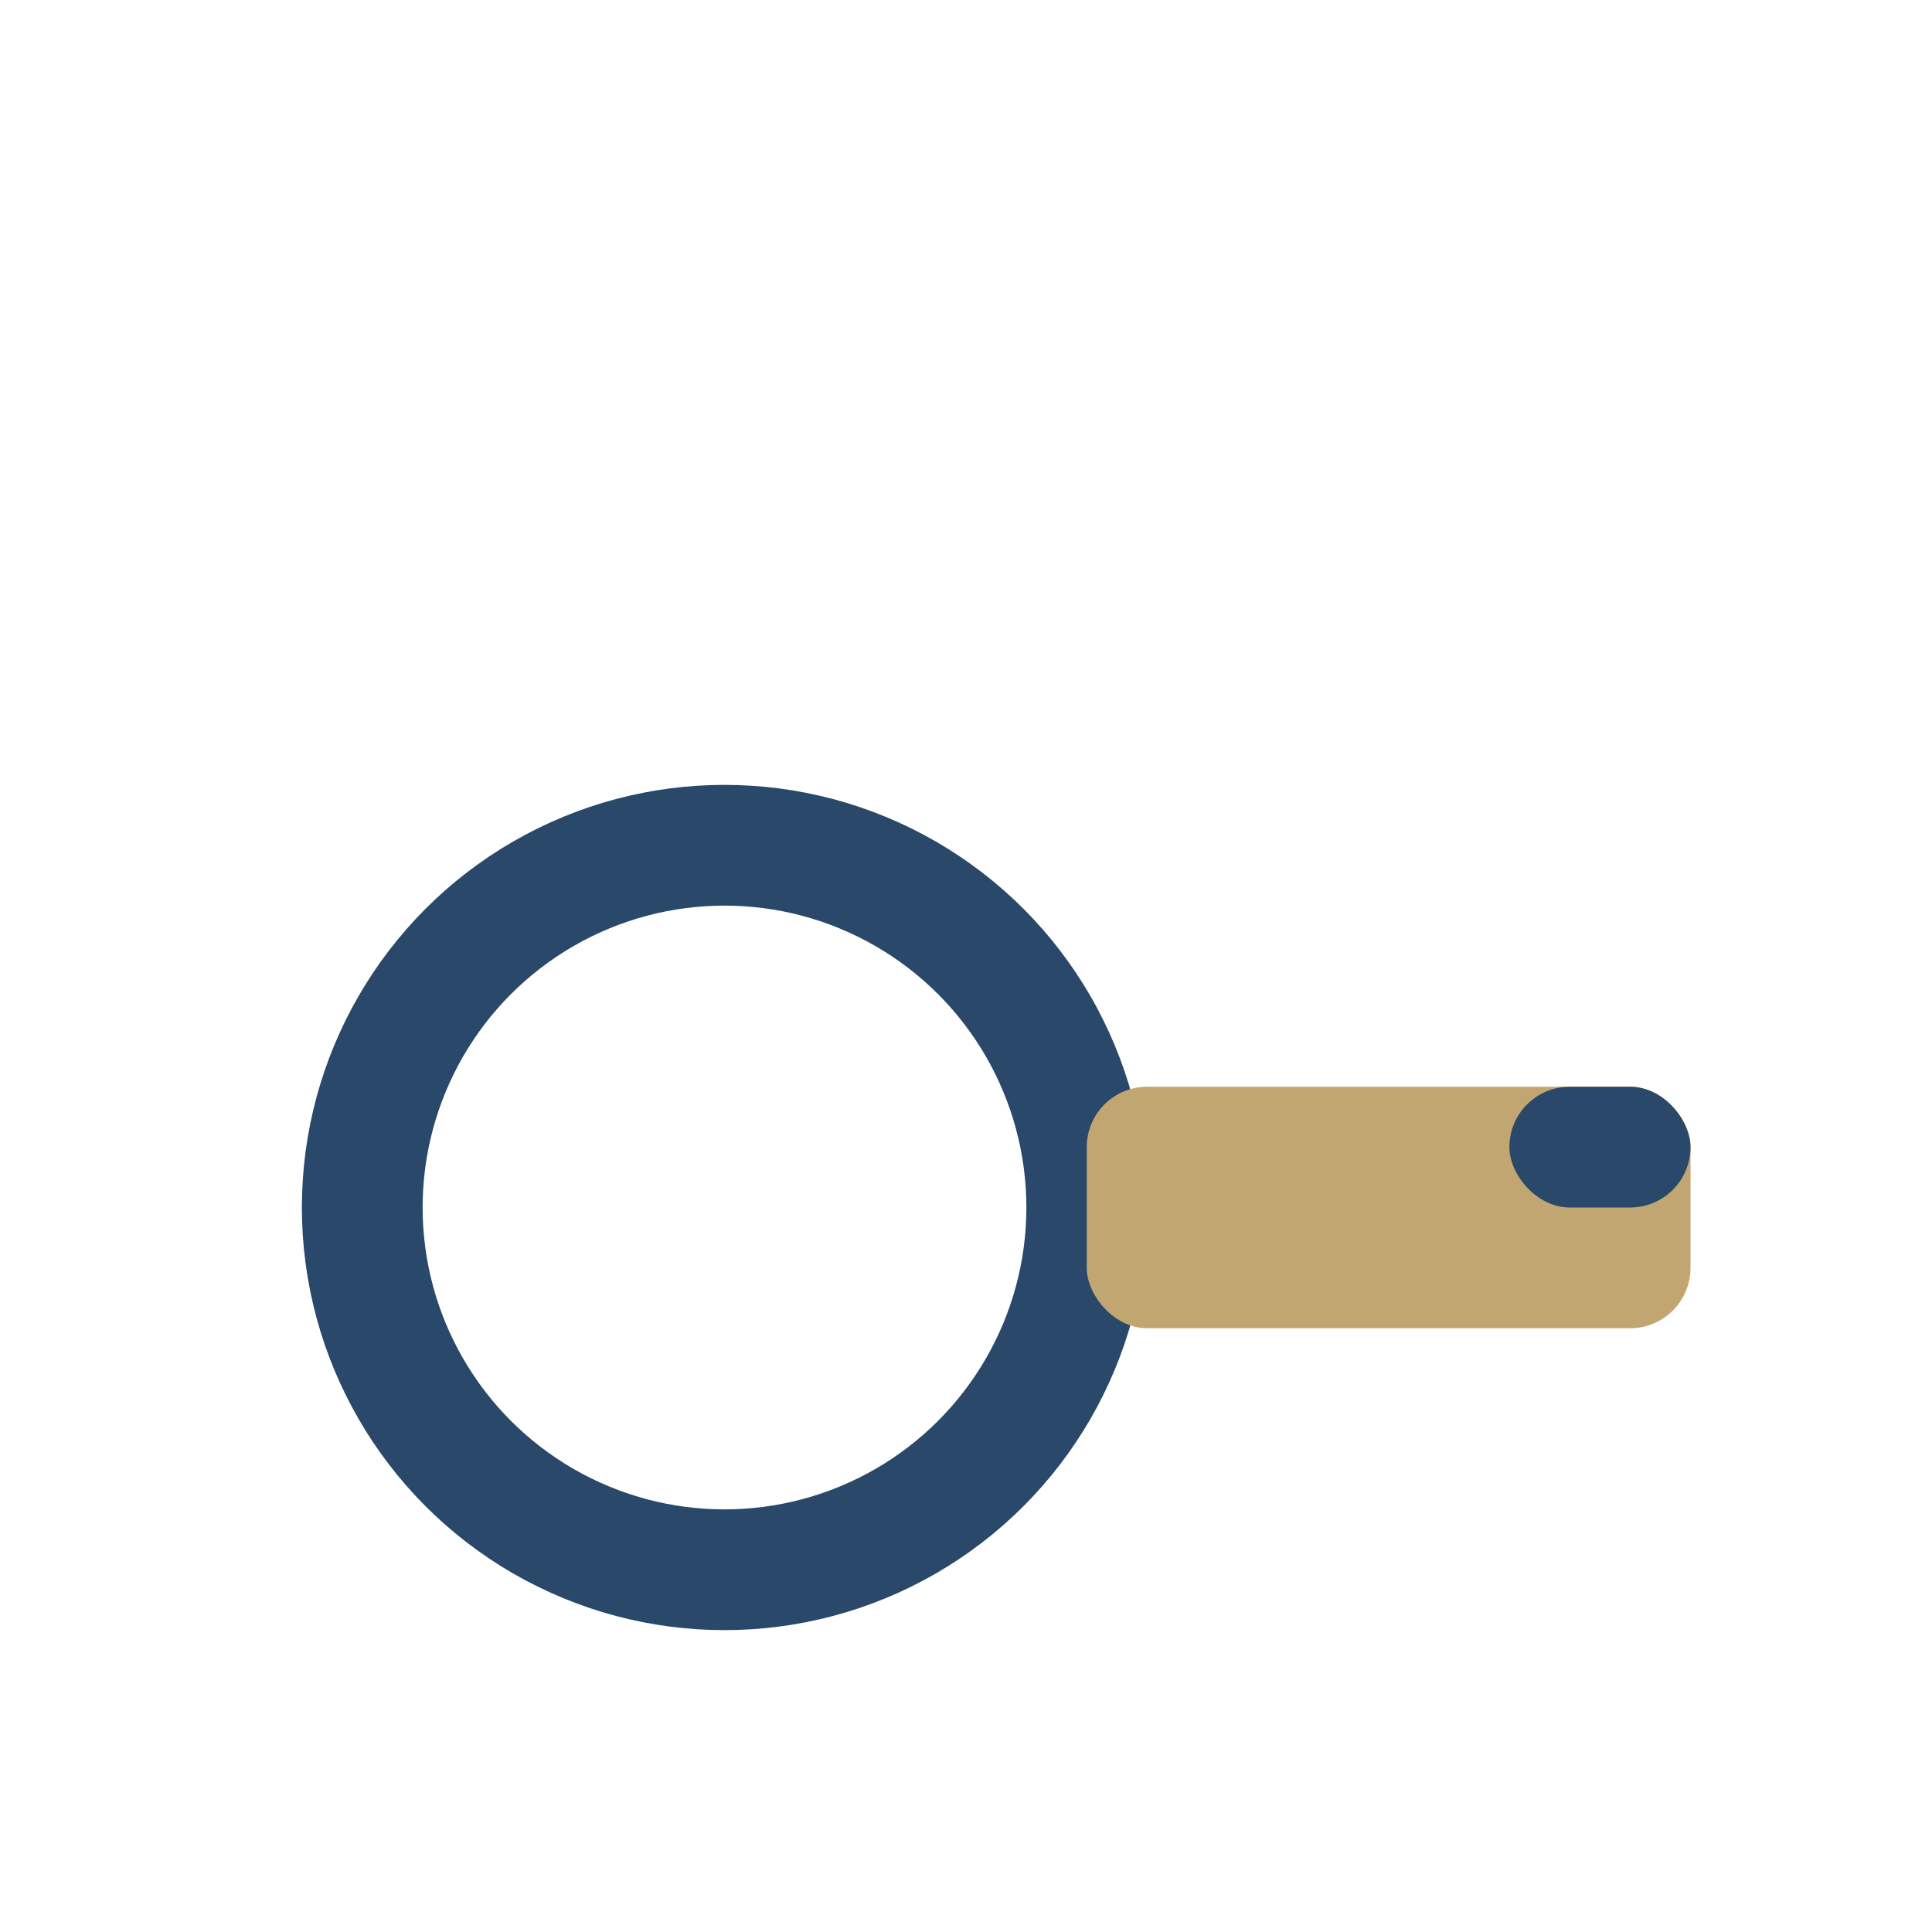
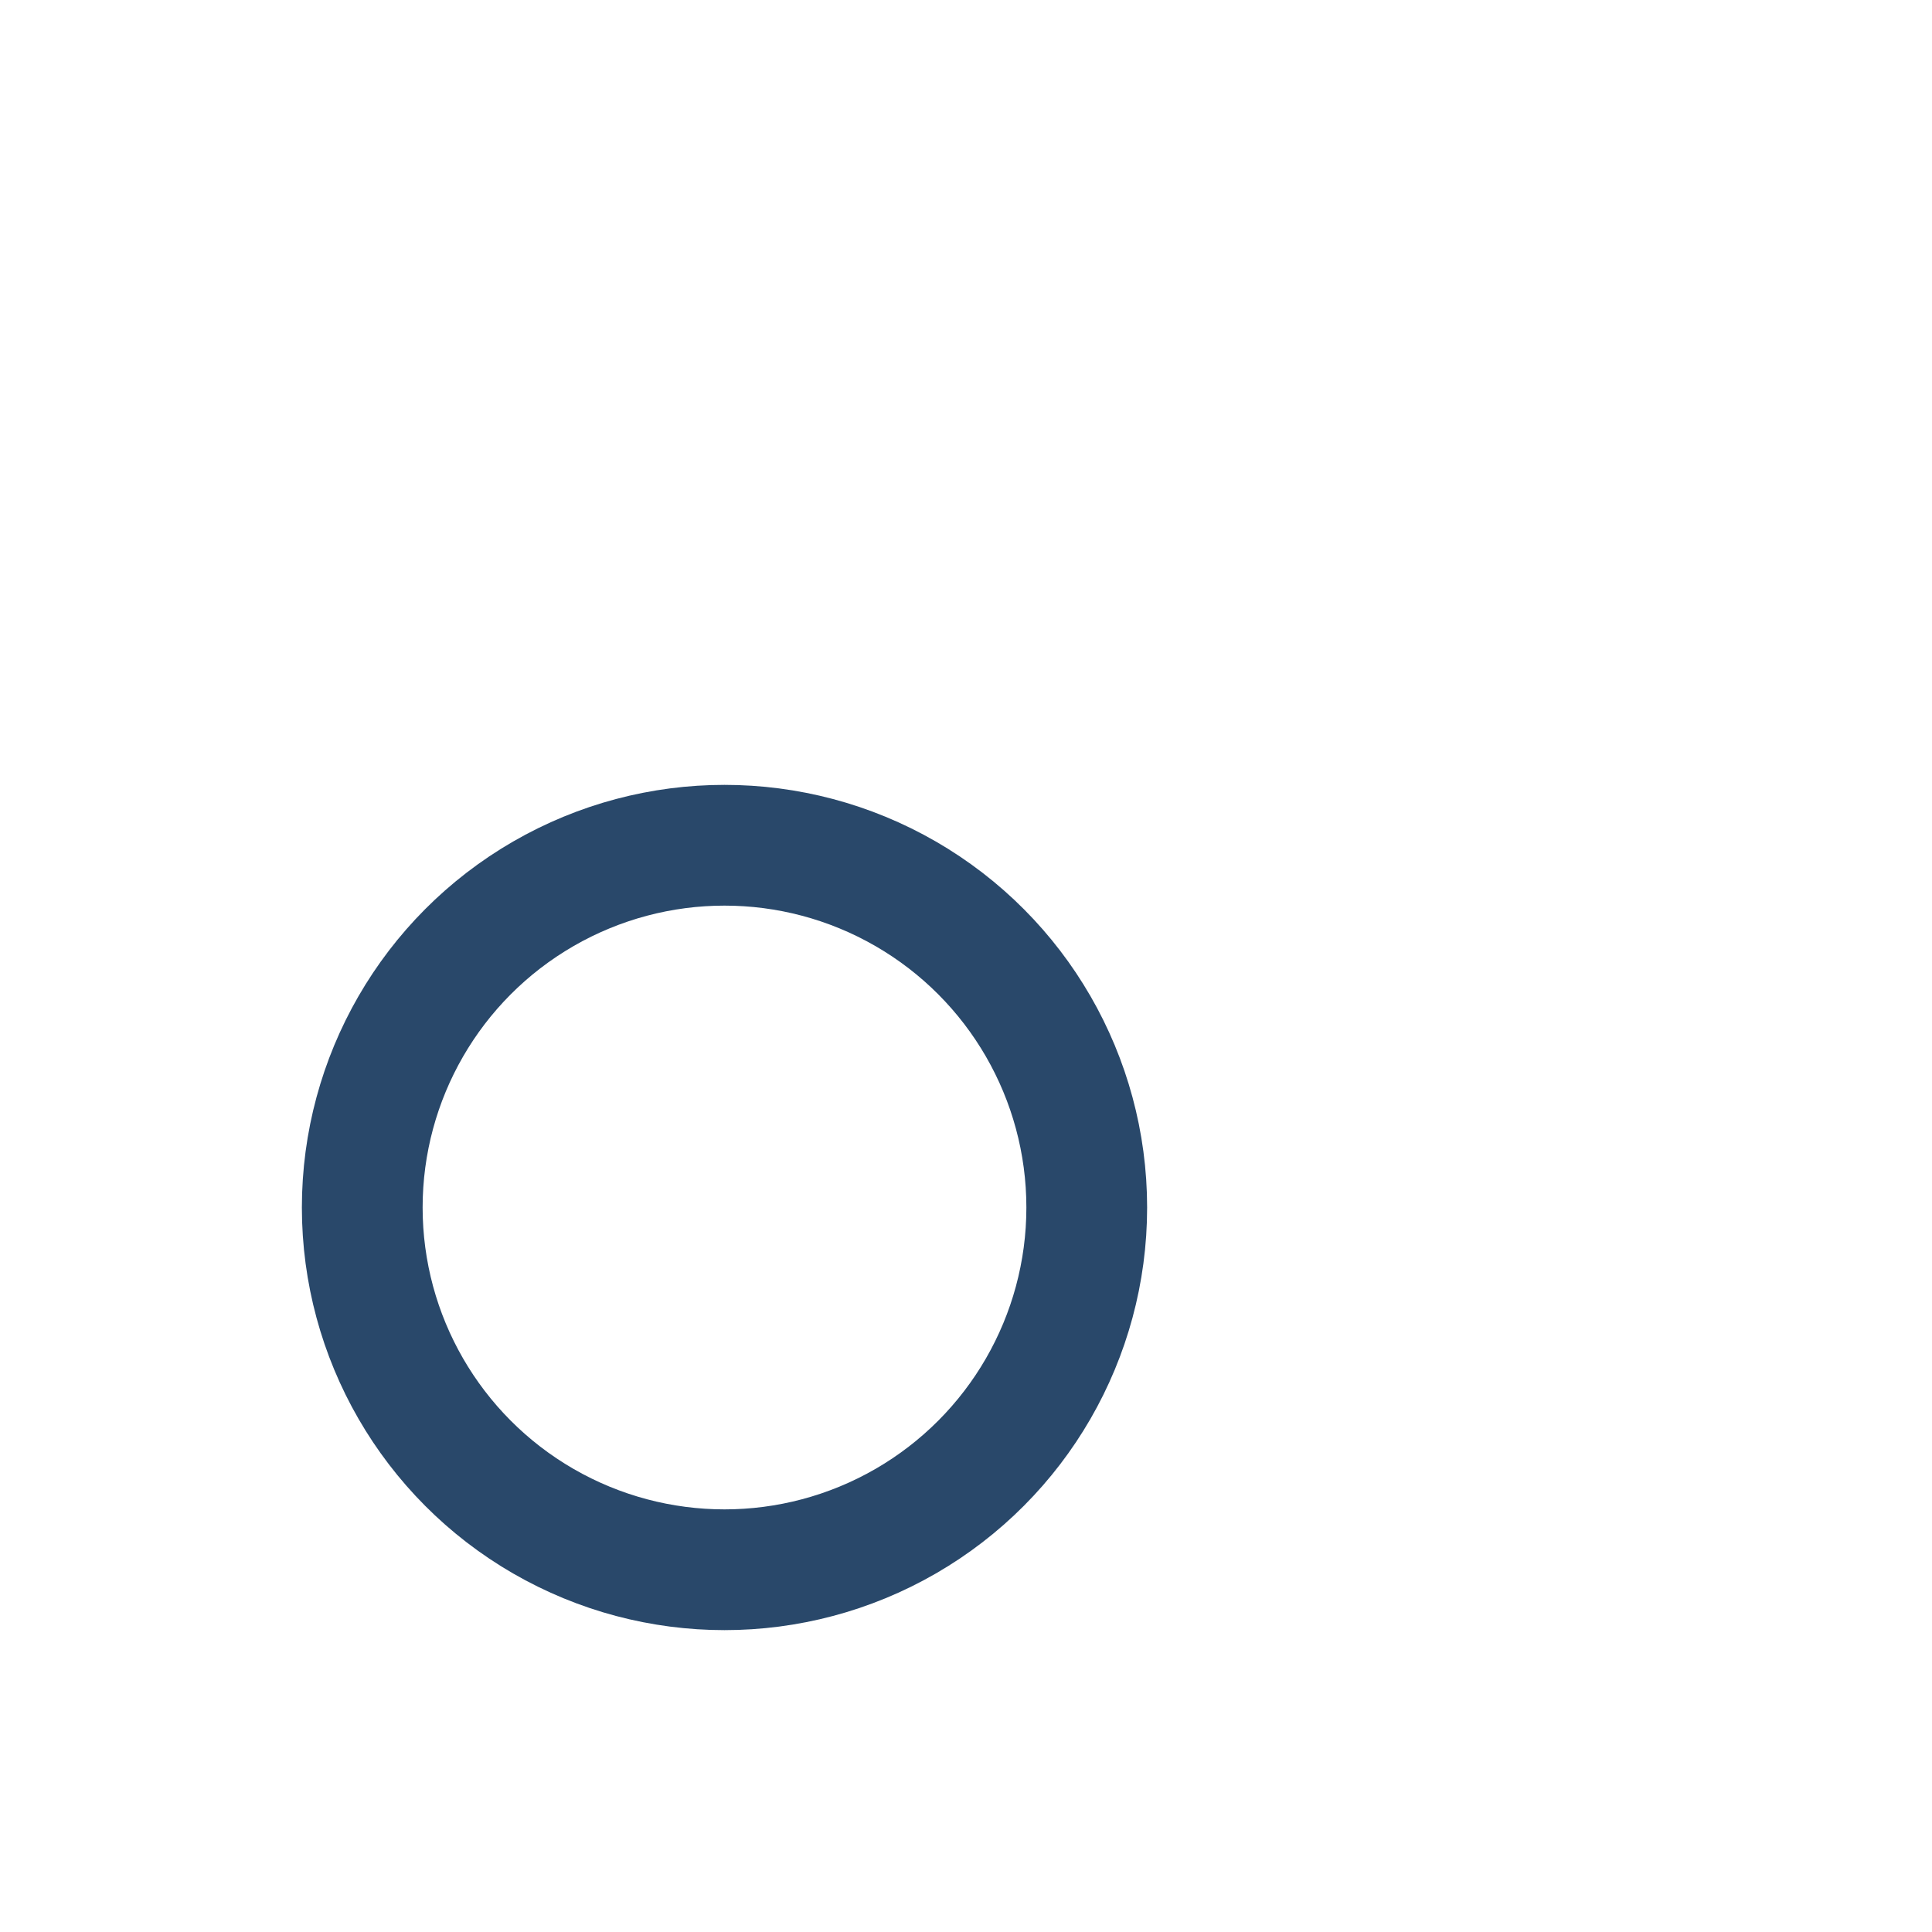
<svg xmlns="http://www.w3.org/2000/svg" width="32" height="32" viewBox="0 0 32 32">
  <circle cx="12" cy="20" r="6" fill="none" stroke="#29486A" stroke-width="2" />
-   <rect x="18" y="18" width="10" height="4" rx="1" fill="#C2A671" />
-   <rect x="25" y="18" width="3" height="2" rx="1" fill="#29486A" />
</svg>